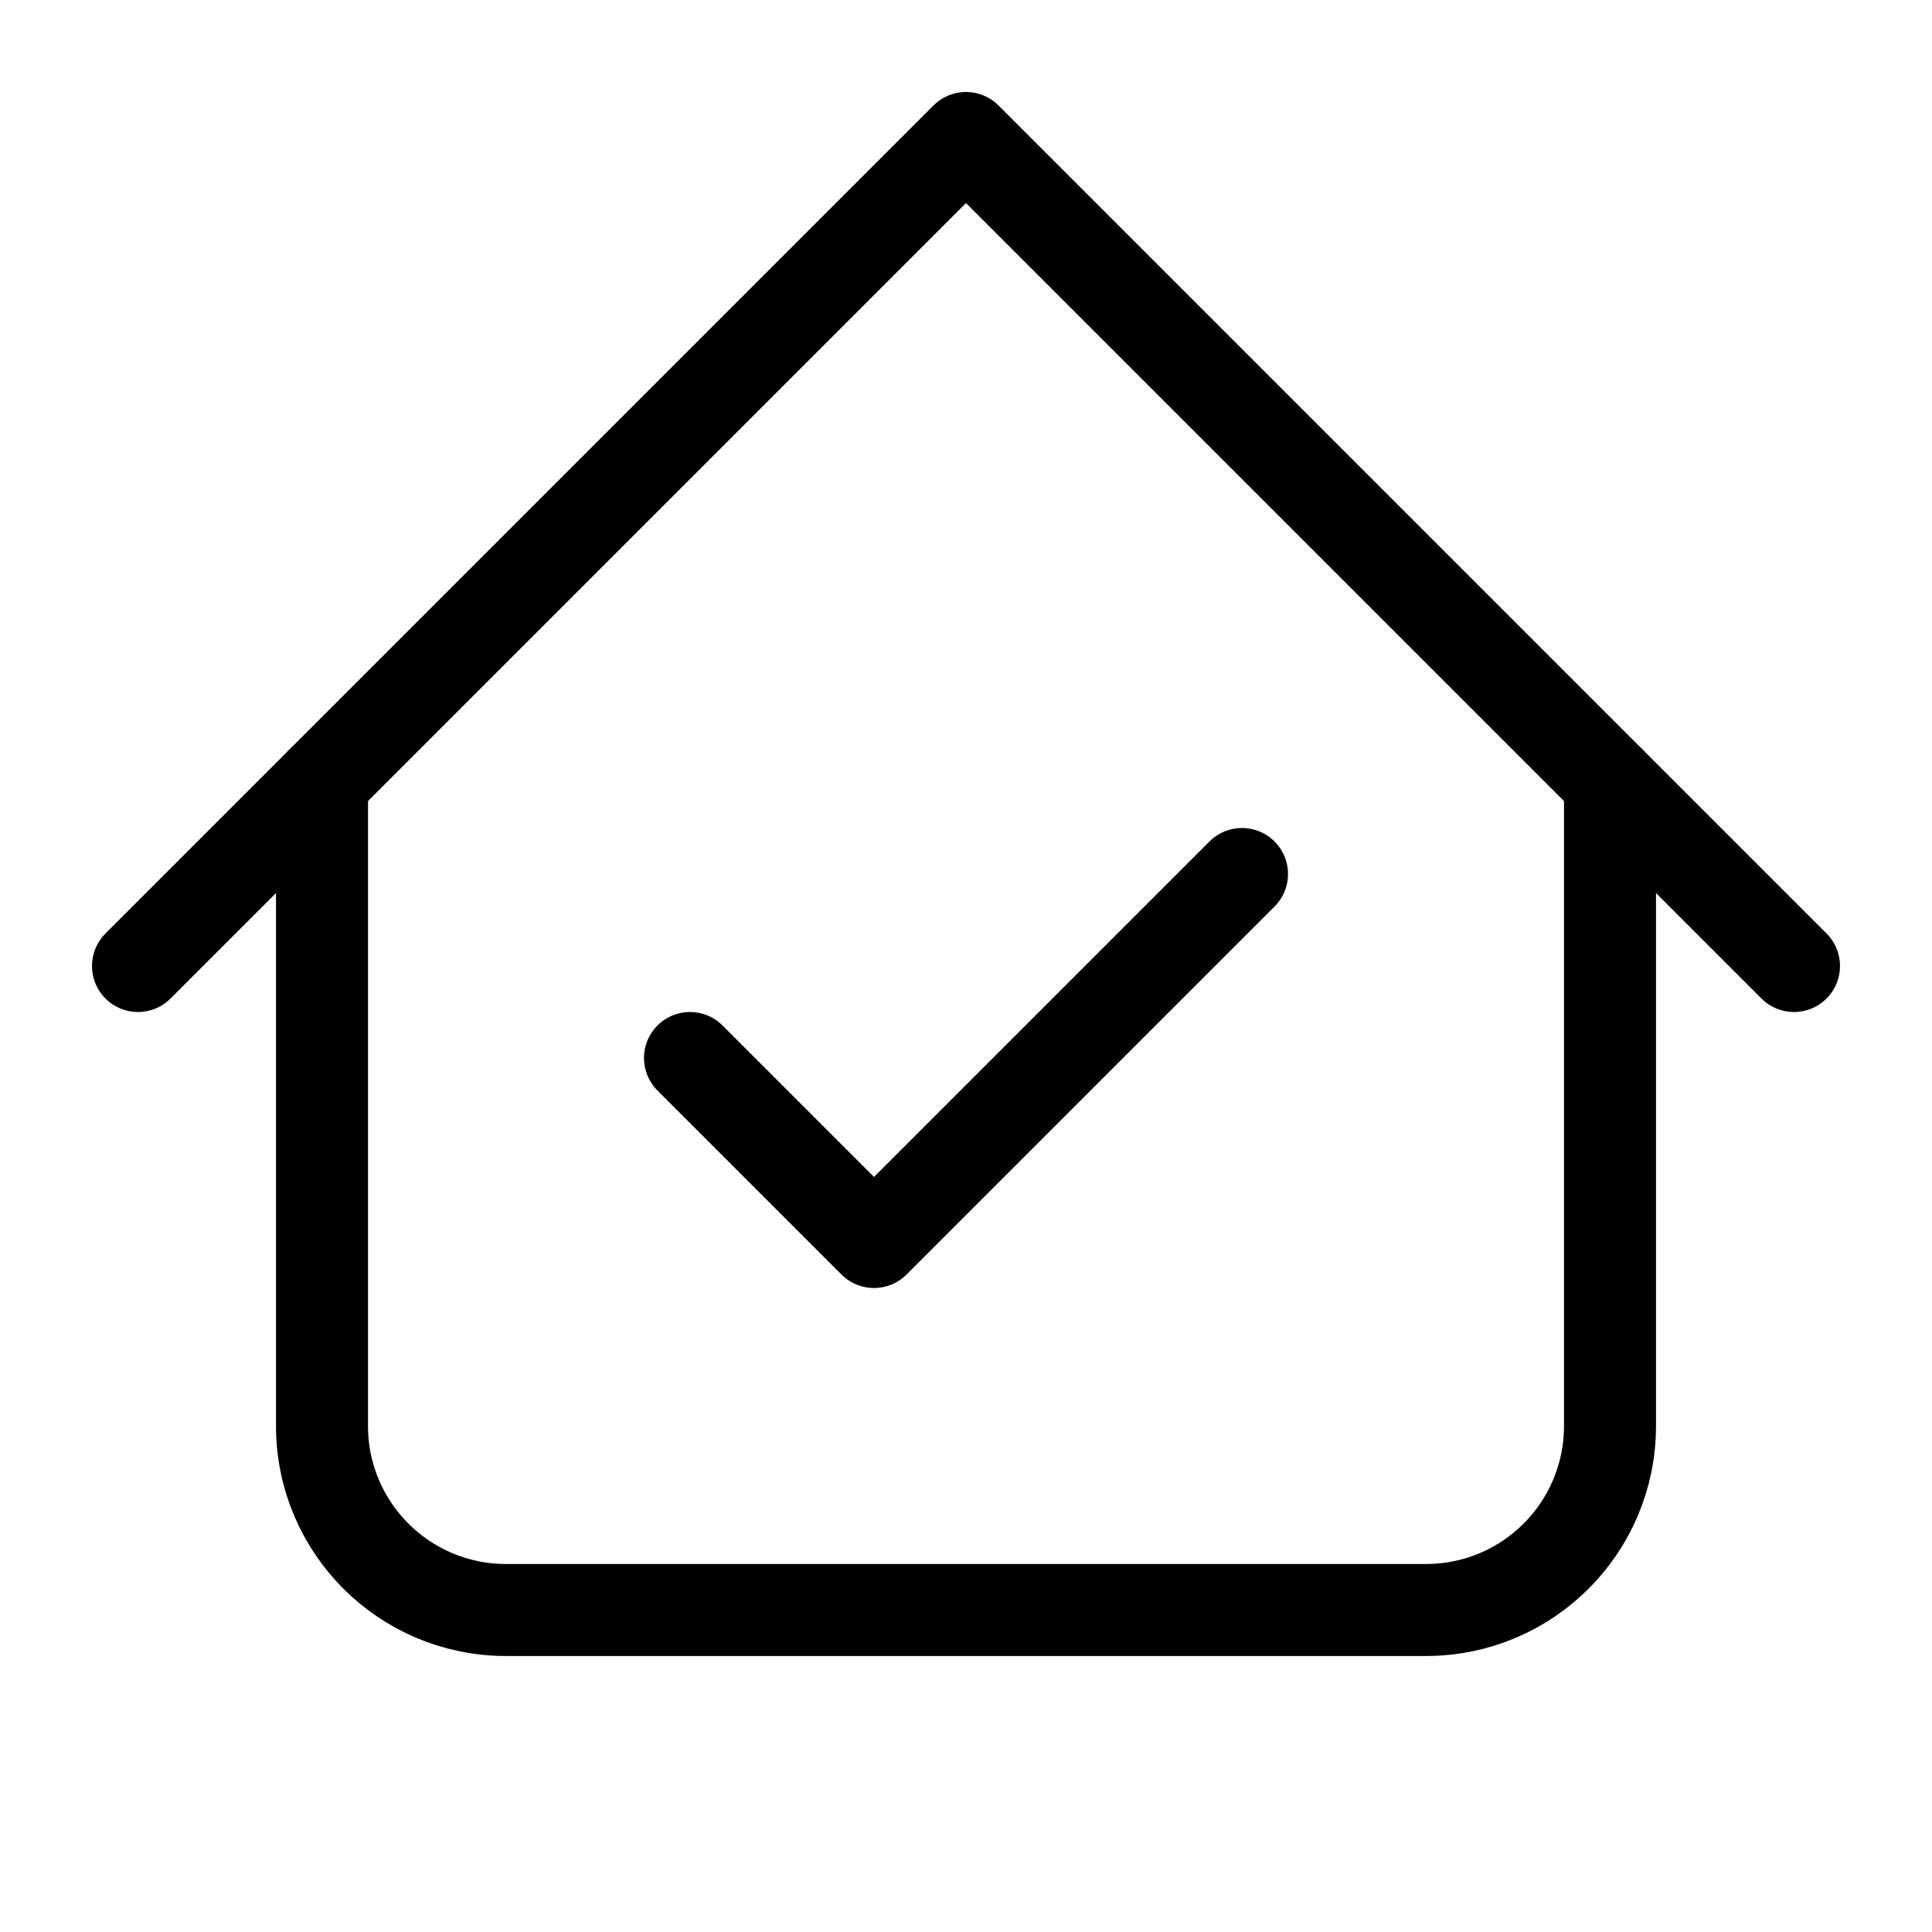
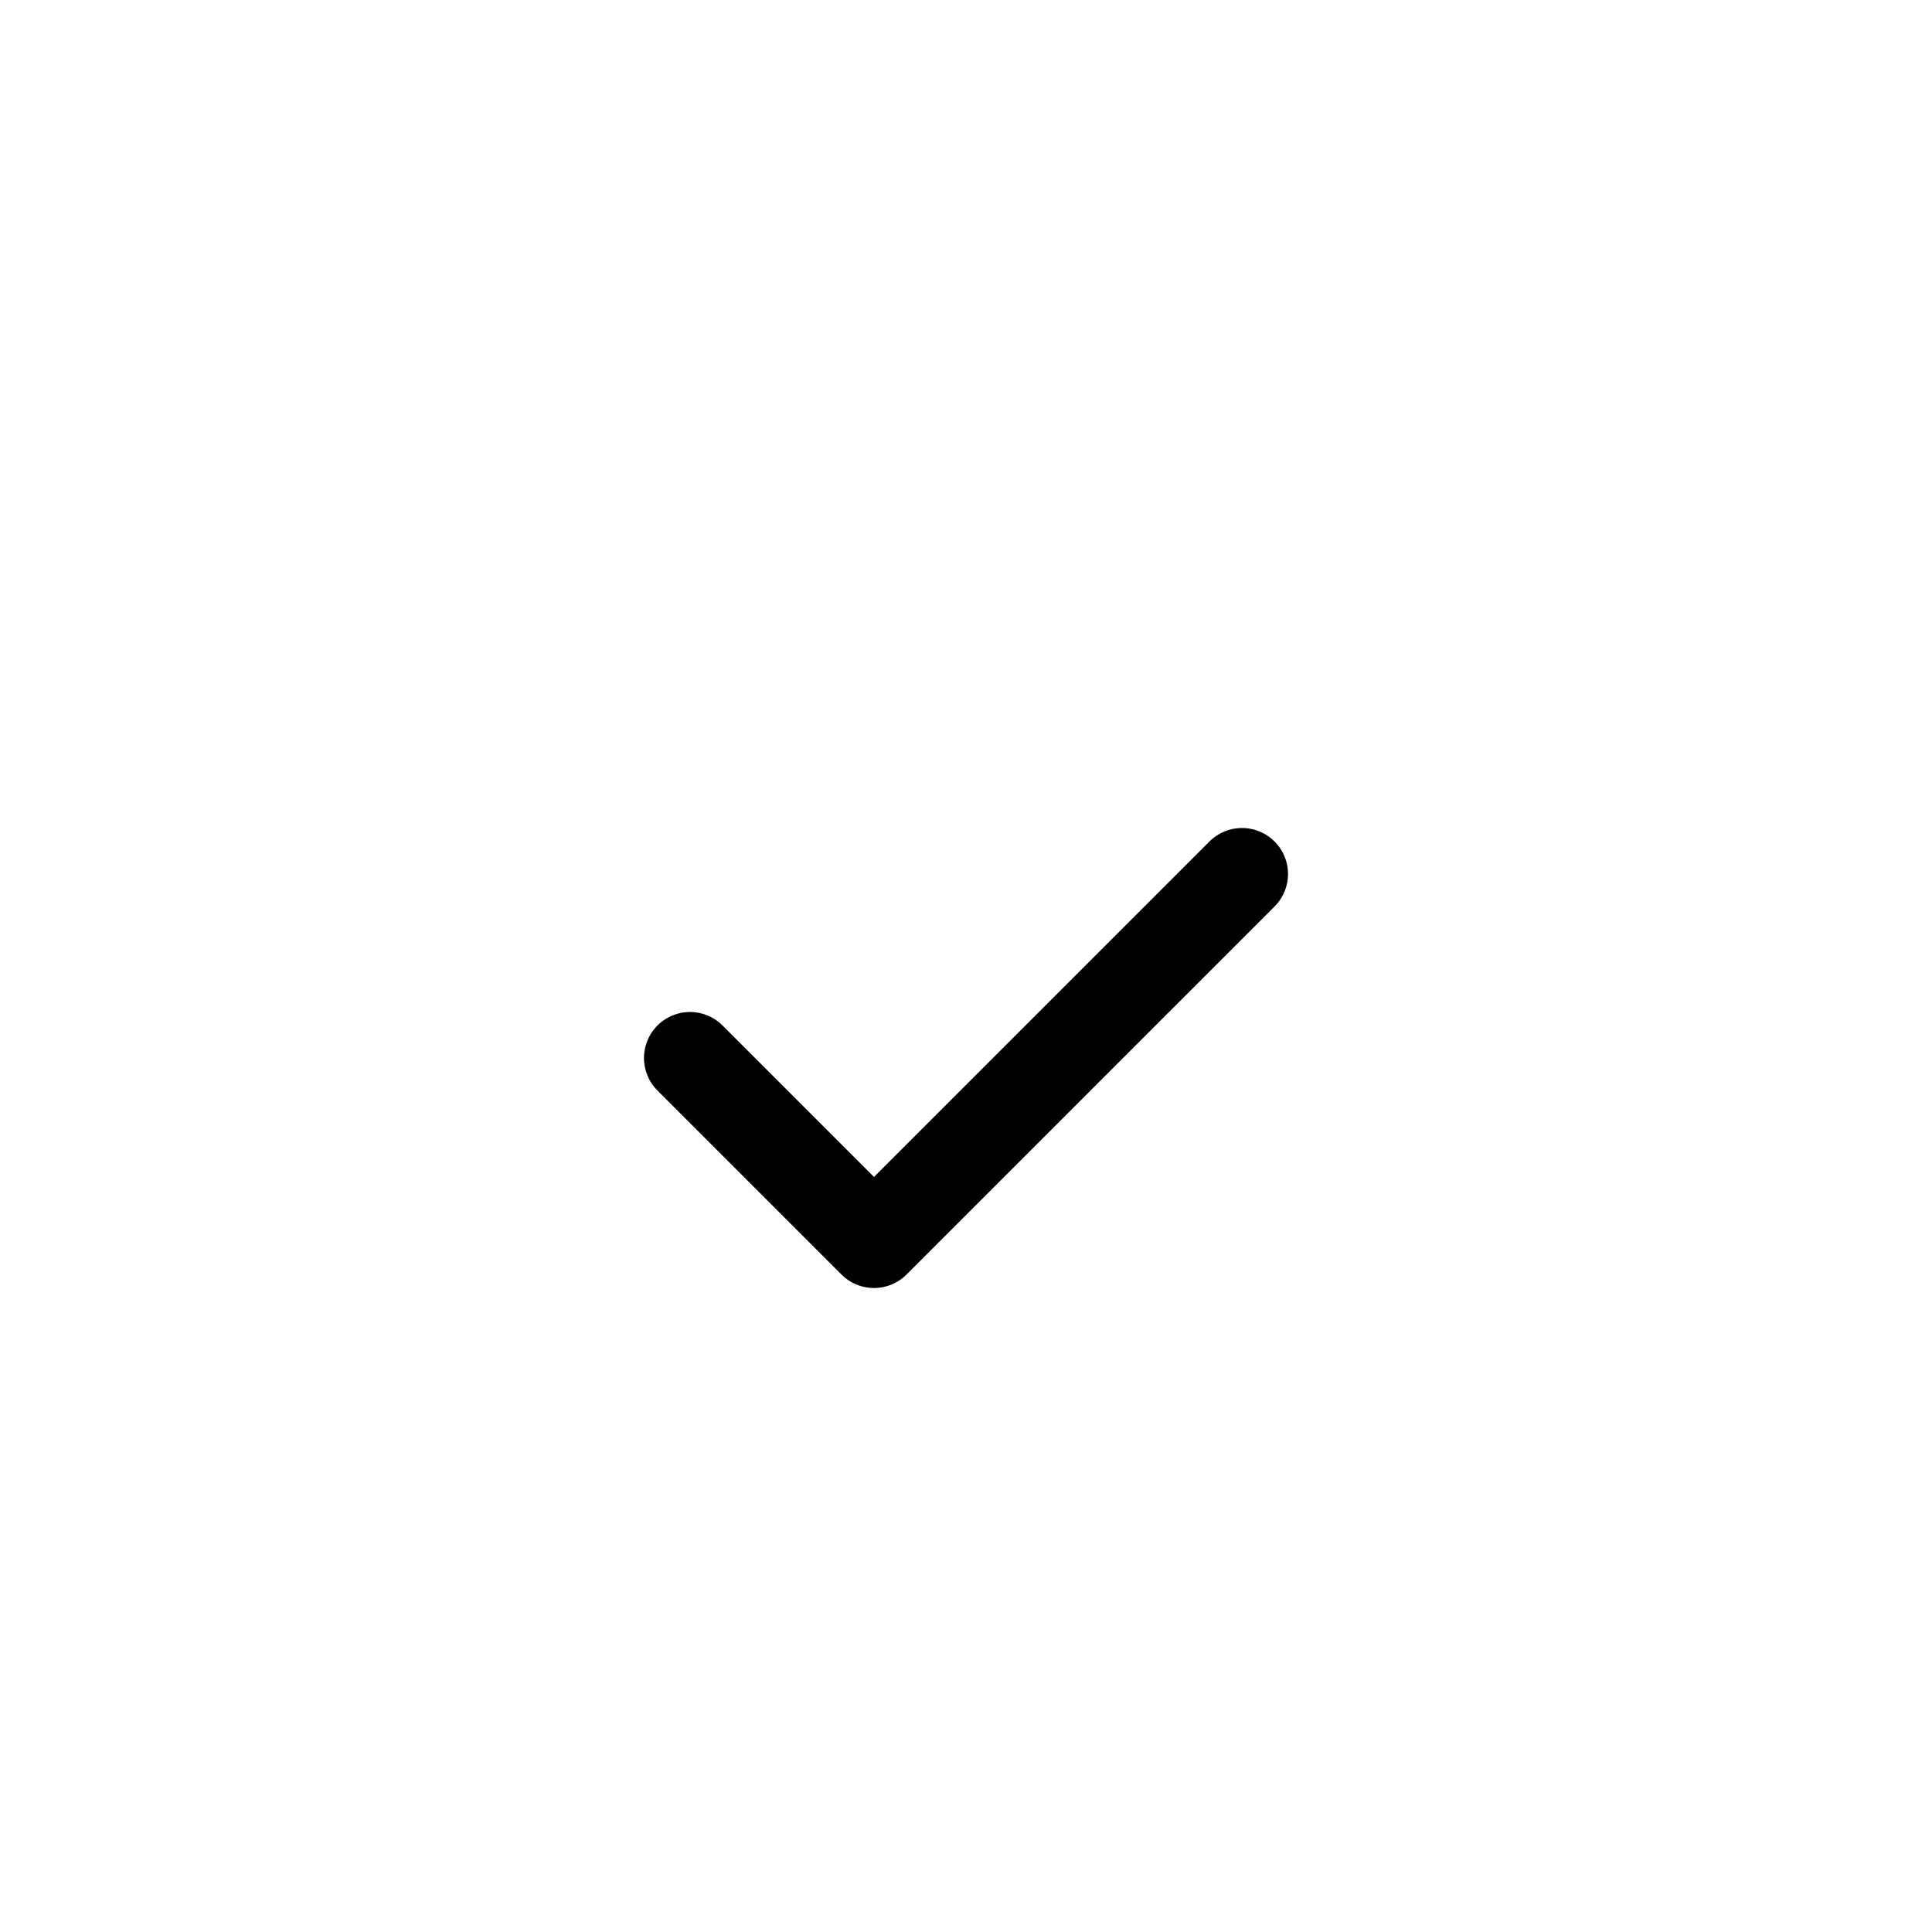
<svg xmlns="http://www.w3.org/2000/svg" width="800px" height="800px" viewBox="0 0 21 21">
  <g fill="none" fill-rule="evenodd" stroke="#000000" stroke-linecap="round" stroke-linejoin="round" transform="translate(1 1)">
-     <path d="m.5 9.5 9-9 9 9" />
-     <path d="m2.5 7.5v7c0 1.105.895 2 2 2h10c1.105 0 2-.895 2-2v-7" />
    <path d="m6.5 10.5 2 2 4-4" />
  </g>
</svg>